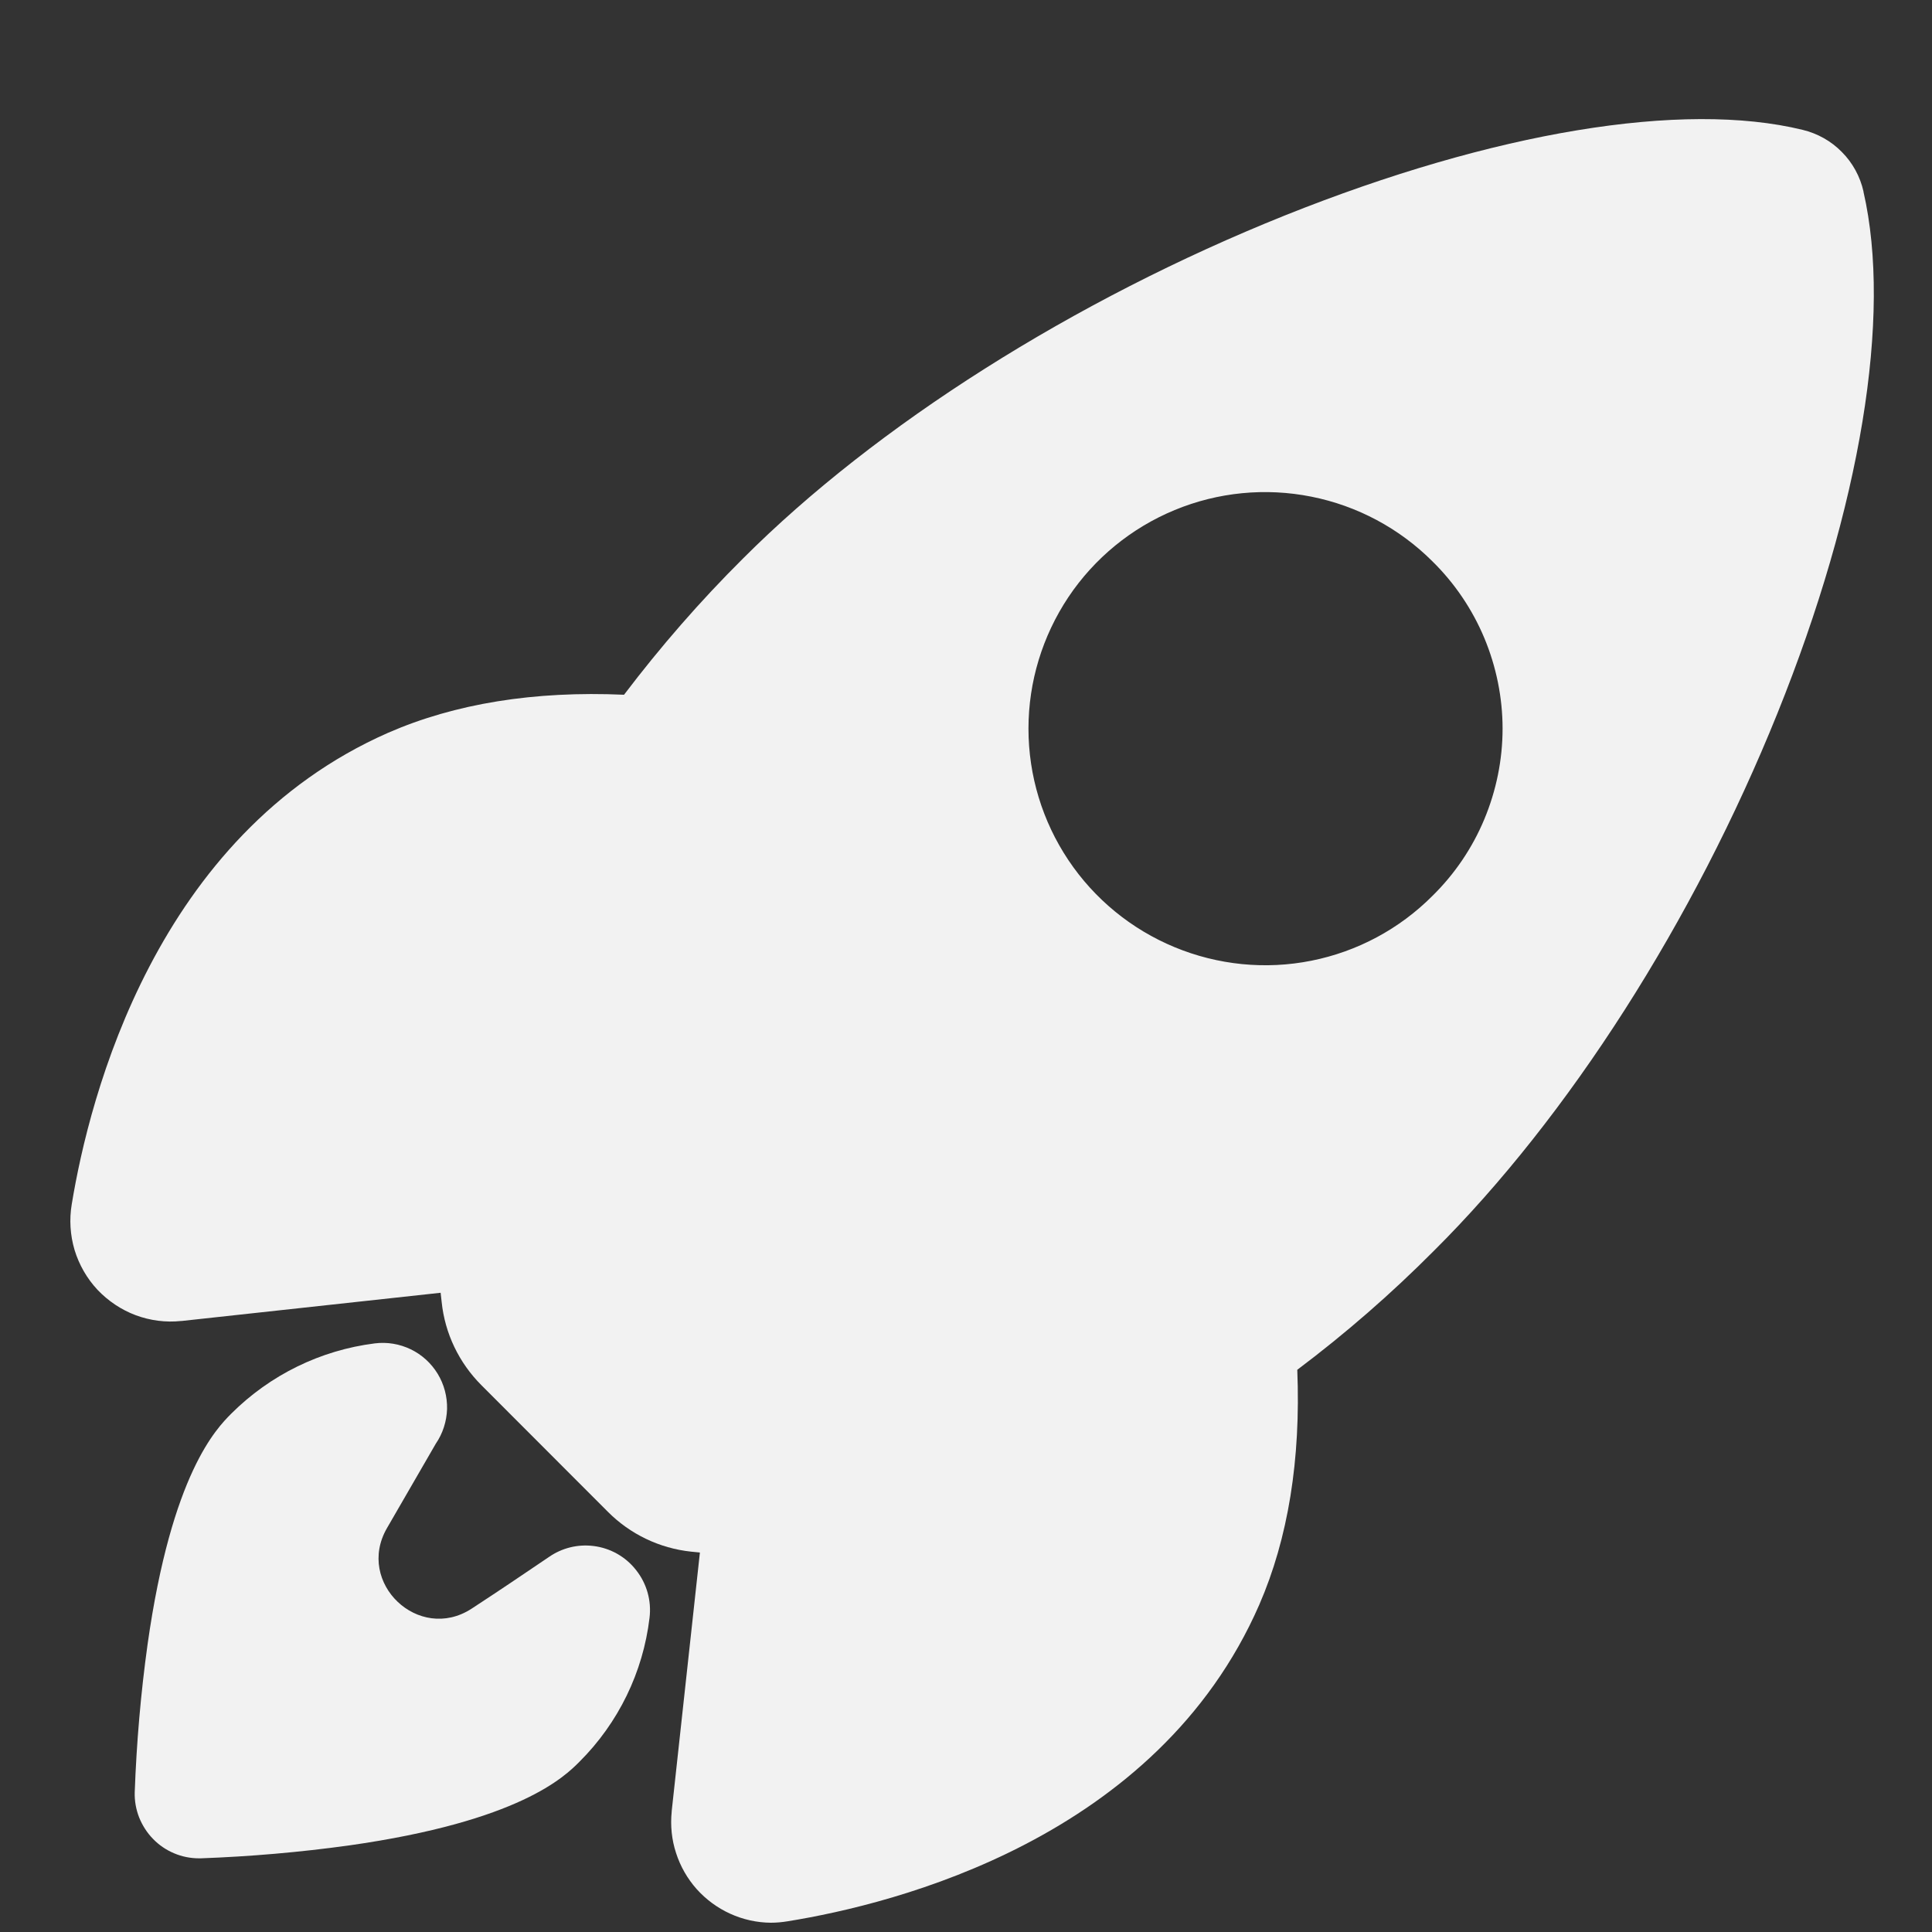
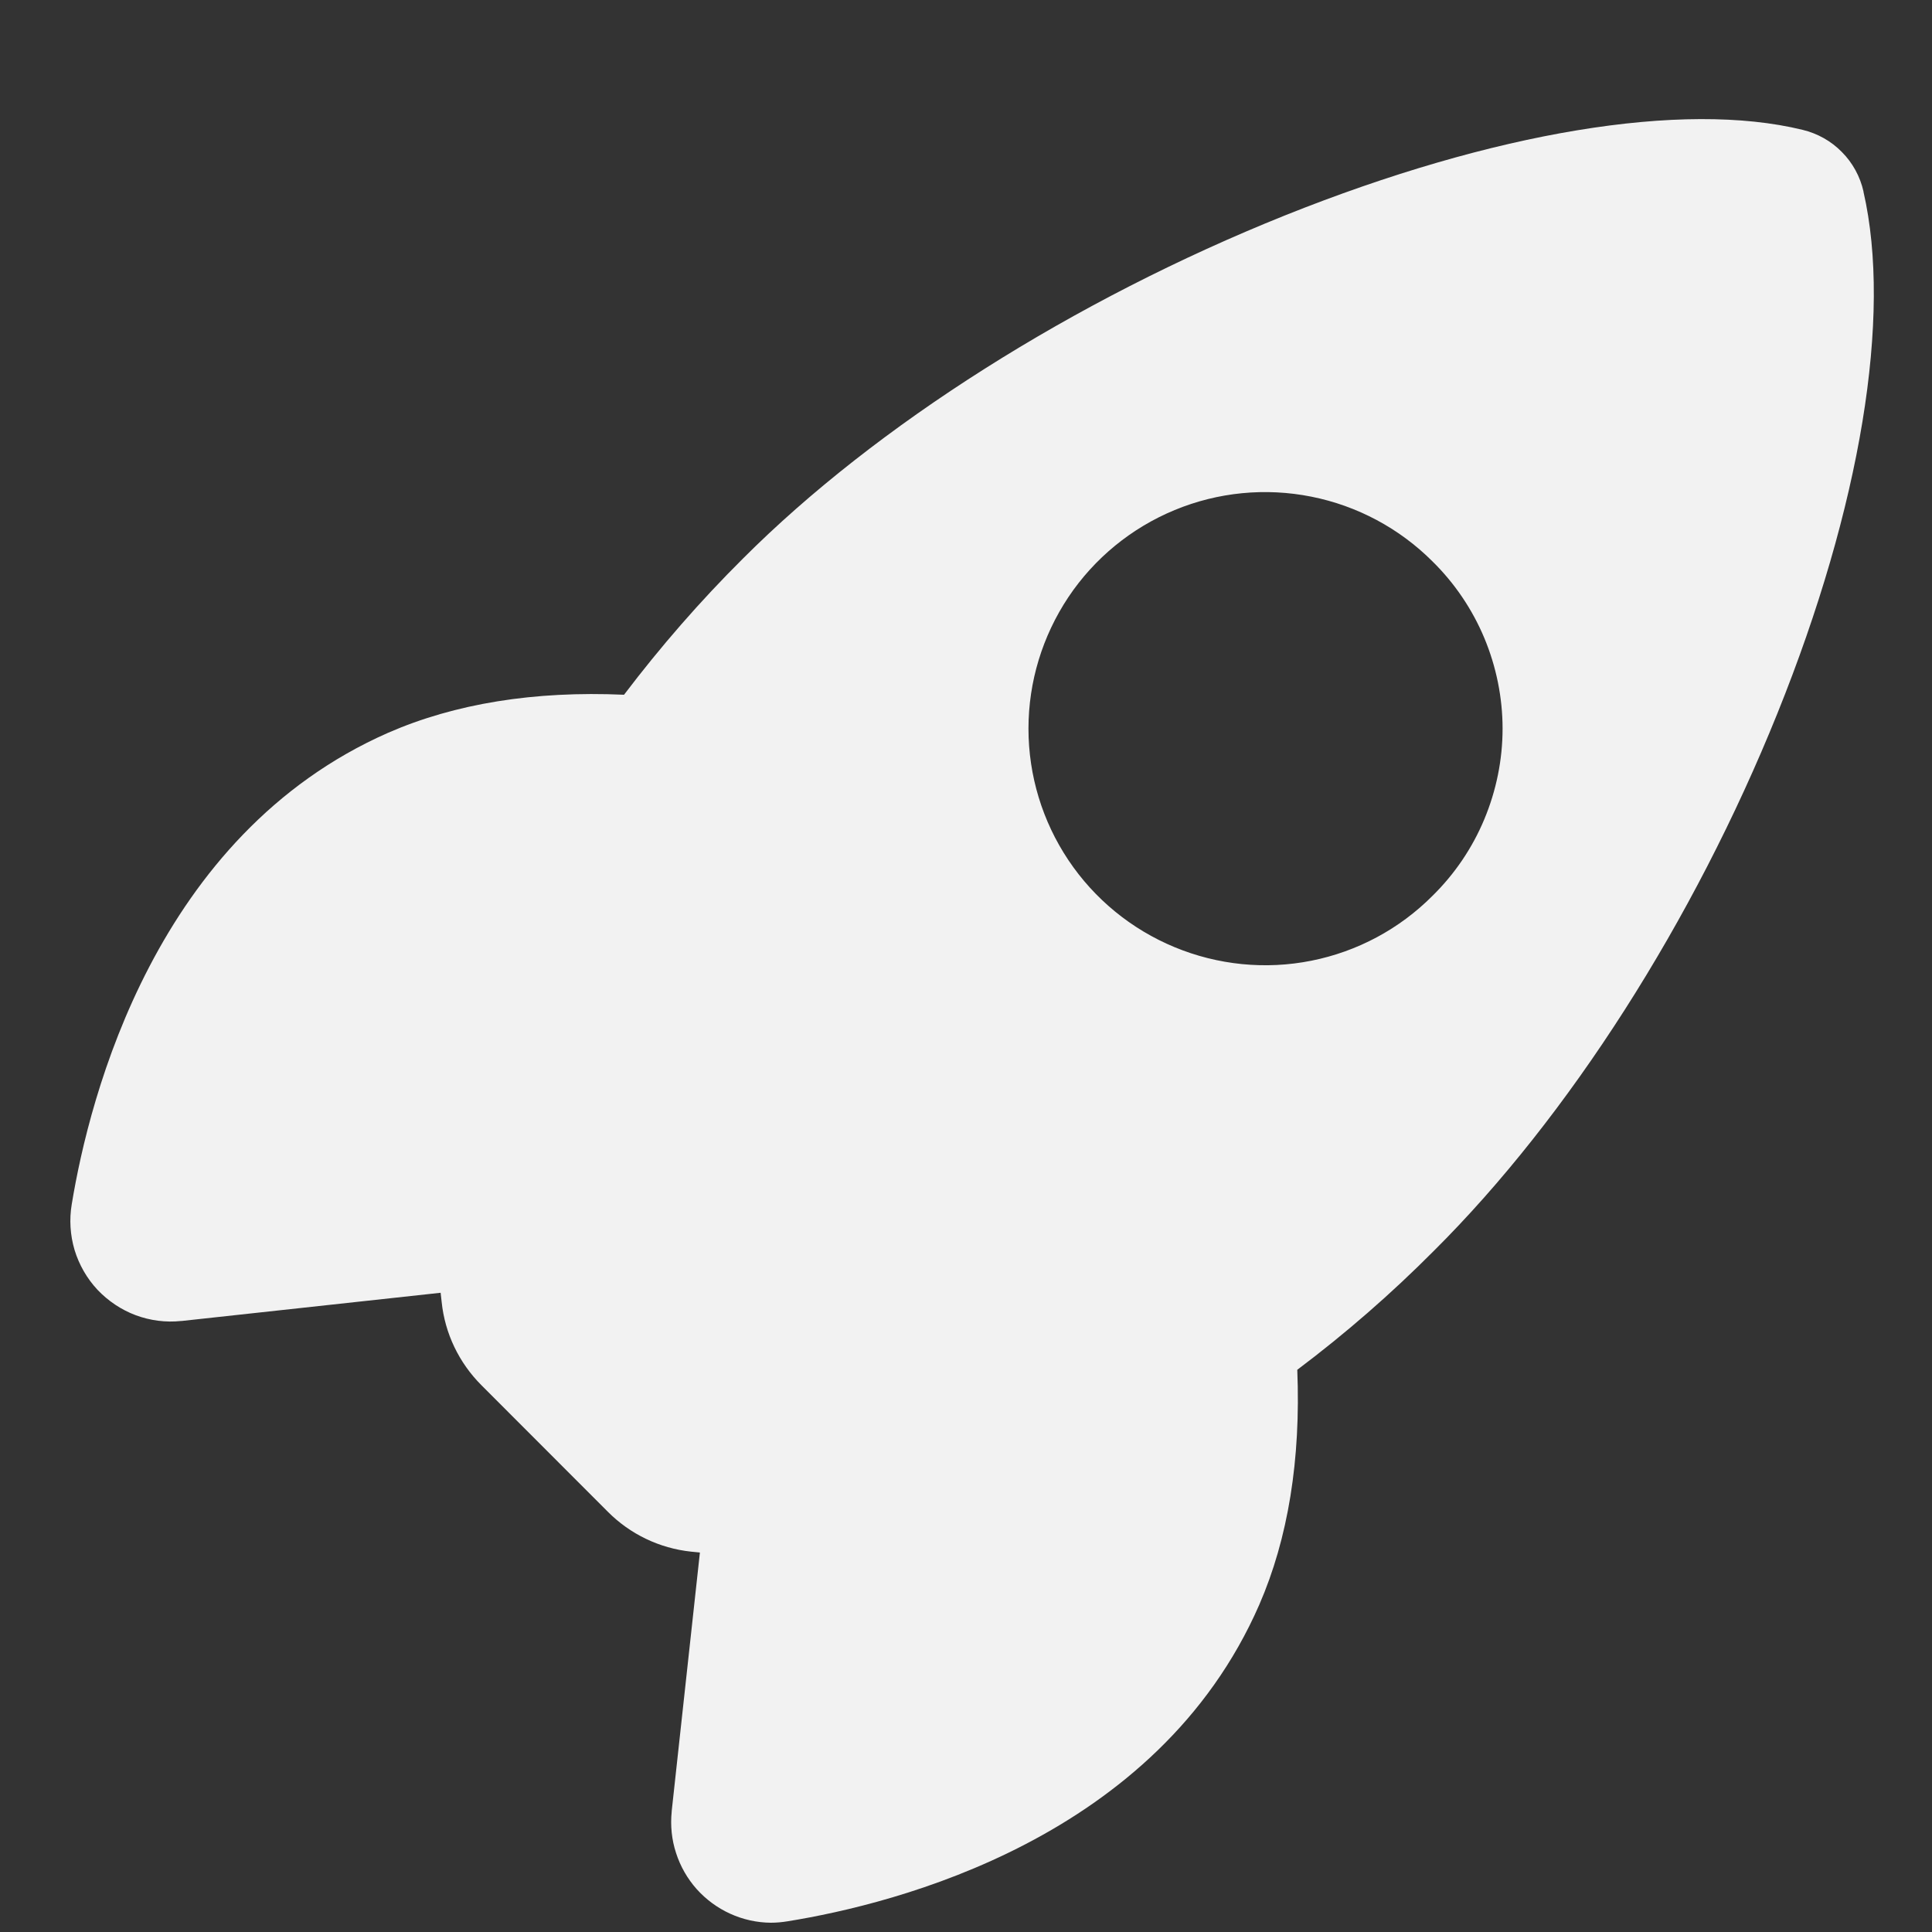
<svg xmlns="http://www.w3.org/2000/svg" width="15" height="15" viewBox="0 0 15 15" fill="none">
  <rect x="0" y="0" width="15" height="15" fill="#333333" stroke="none" />
-   <path d="M4.607 12.003C4.486 11.988 4.364 12.018 4.264 12.087C4.064 12.223 3.863 12.358 3.661 12.49C3.251 12.756 2.76 12.289 3.004 11.865L3.384 11.208C3.438 11.129 3.468 11.035 3.471 10.939C3.473 10.843 3.448 10.748 3.398 10.666C3.348 10.584 3.276 10.518 3.189 10.476C3.102 10.434 3.005 10.418 2.91 10.43C2.488 10.483 2.097 10.675 1.796 10.975C1.682 11.09 1.334 11.438 1.146 12.765C1.093 13.146 1.06 13.53 1.046 13.915C1.044 13.982 1.056 14.048 1.08 14.11C1.105 14.172 1.141 14.229 1.188 14.277C1.234 14.325 1.29 14.363 1.352 14.389C1.413 14.415 1.479 14.428 1.546 14.428H1.558C1.943 14.414 2.327 14.381 2.709 14.328C4.037 14.14 4.385 13.792 4.499 13.678C4.801 13.377 4.993 12.983 5.043 12.56C5.059 12.429 5.022 12.296 4.94 12.192C4.859 12.087 4.739 12.019 4.607 12.003Z" fill="#F2F2F2" />
  <path d="M14.468 1.489C14.468 1.488 14.468 1.487 14.468 1.486C14.442 1.371 14.384 1.264 14.3 1.18C14.217 1.095 14.111 1.036 13.995 1.008C13.064 0.781 11.599 1.023 9.975 1.673C8.338 2.33 6.805 3.299 5.768 4.337C5.436 4.667 5.128 5.021 4.845 5.394C4.147 5.363 3.532 5.463 3.014 5.689C1.209 6.483 0.694 8.515 0.557 9.35C0.537 9.469 0.545 9.59 0.579 9.705C0.614 9.82 0.675 9.926 0.757 10.014C0.84 10.101 0.941 10.169 1.053 10.211C1.166 10.253 1.287 10.269 1.407 10.256H1.411L3.421 10.037C3.424 10.063 3.426 10.086 3.429 10.108C3.454 10.353 3.564 10.581 3.738 10.755L4.719 11.737C4.893 11.912 5.121 12.021 5.366 12.047L5.434 12.054L5.215 14.062C5.215 14.062 5.215 14.065 5.215 14.066C5.204 14.174 5.215 14.284 5.249 14.387C5.282 14.49 5.337 14.586 5.409 14.667C5.482 14.748 5.57 14.813 5.669 14.858C5.768 14.903 5.875 14.927 5.984 14.928C6.028 14.928 6.071 14.924 6.114 14.917C6.953 14.782 8.985 14.273 9.777 12.459C10.001 11.944 10.1 11.332 10.072 10.635C10.447 10.353 10.802 10.044 11.133 9.711C12.178 8.672 13.15 7.151 13.8 5.538C14.447 3.933 14.69 2.456 14.468 1.489ZM11.122 6.955C10.865 7.213 10.538 7.388 10.181 7.459C9.825 7.53 9.456 7.493 9.12 7.354C8.784 7.215 8.497 6.98 8.295 6.678C8.093 6.376 7.985 6.021 7.985 5.657C7.985 5.294 8.093 4.939 8.295 4.636C8.497 4.334 8.784 4.099 9.12 3.96C9.456 3.821 9.825 3.785 10.181 3.856C10.538 3.927 10.865 4.102 11.122 4.359C11.294 4.528 11.431 4.731 11.524 4.953C11.617 5.176 11.666 5.416 11.666 5.657C11.666 5.899 11.617 6.138 11.524 6.361C11.431 6.584 11.294 6.786 11.122 6.955V6.955Z" fill="#F2F2F2" />
</svg>